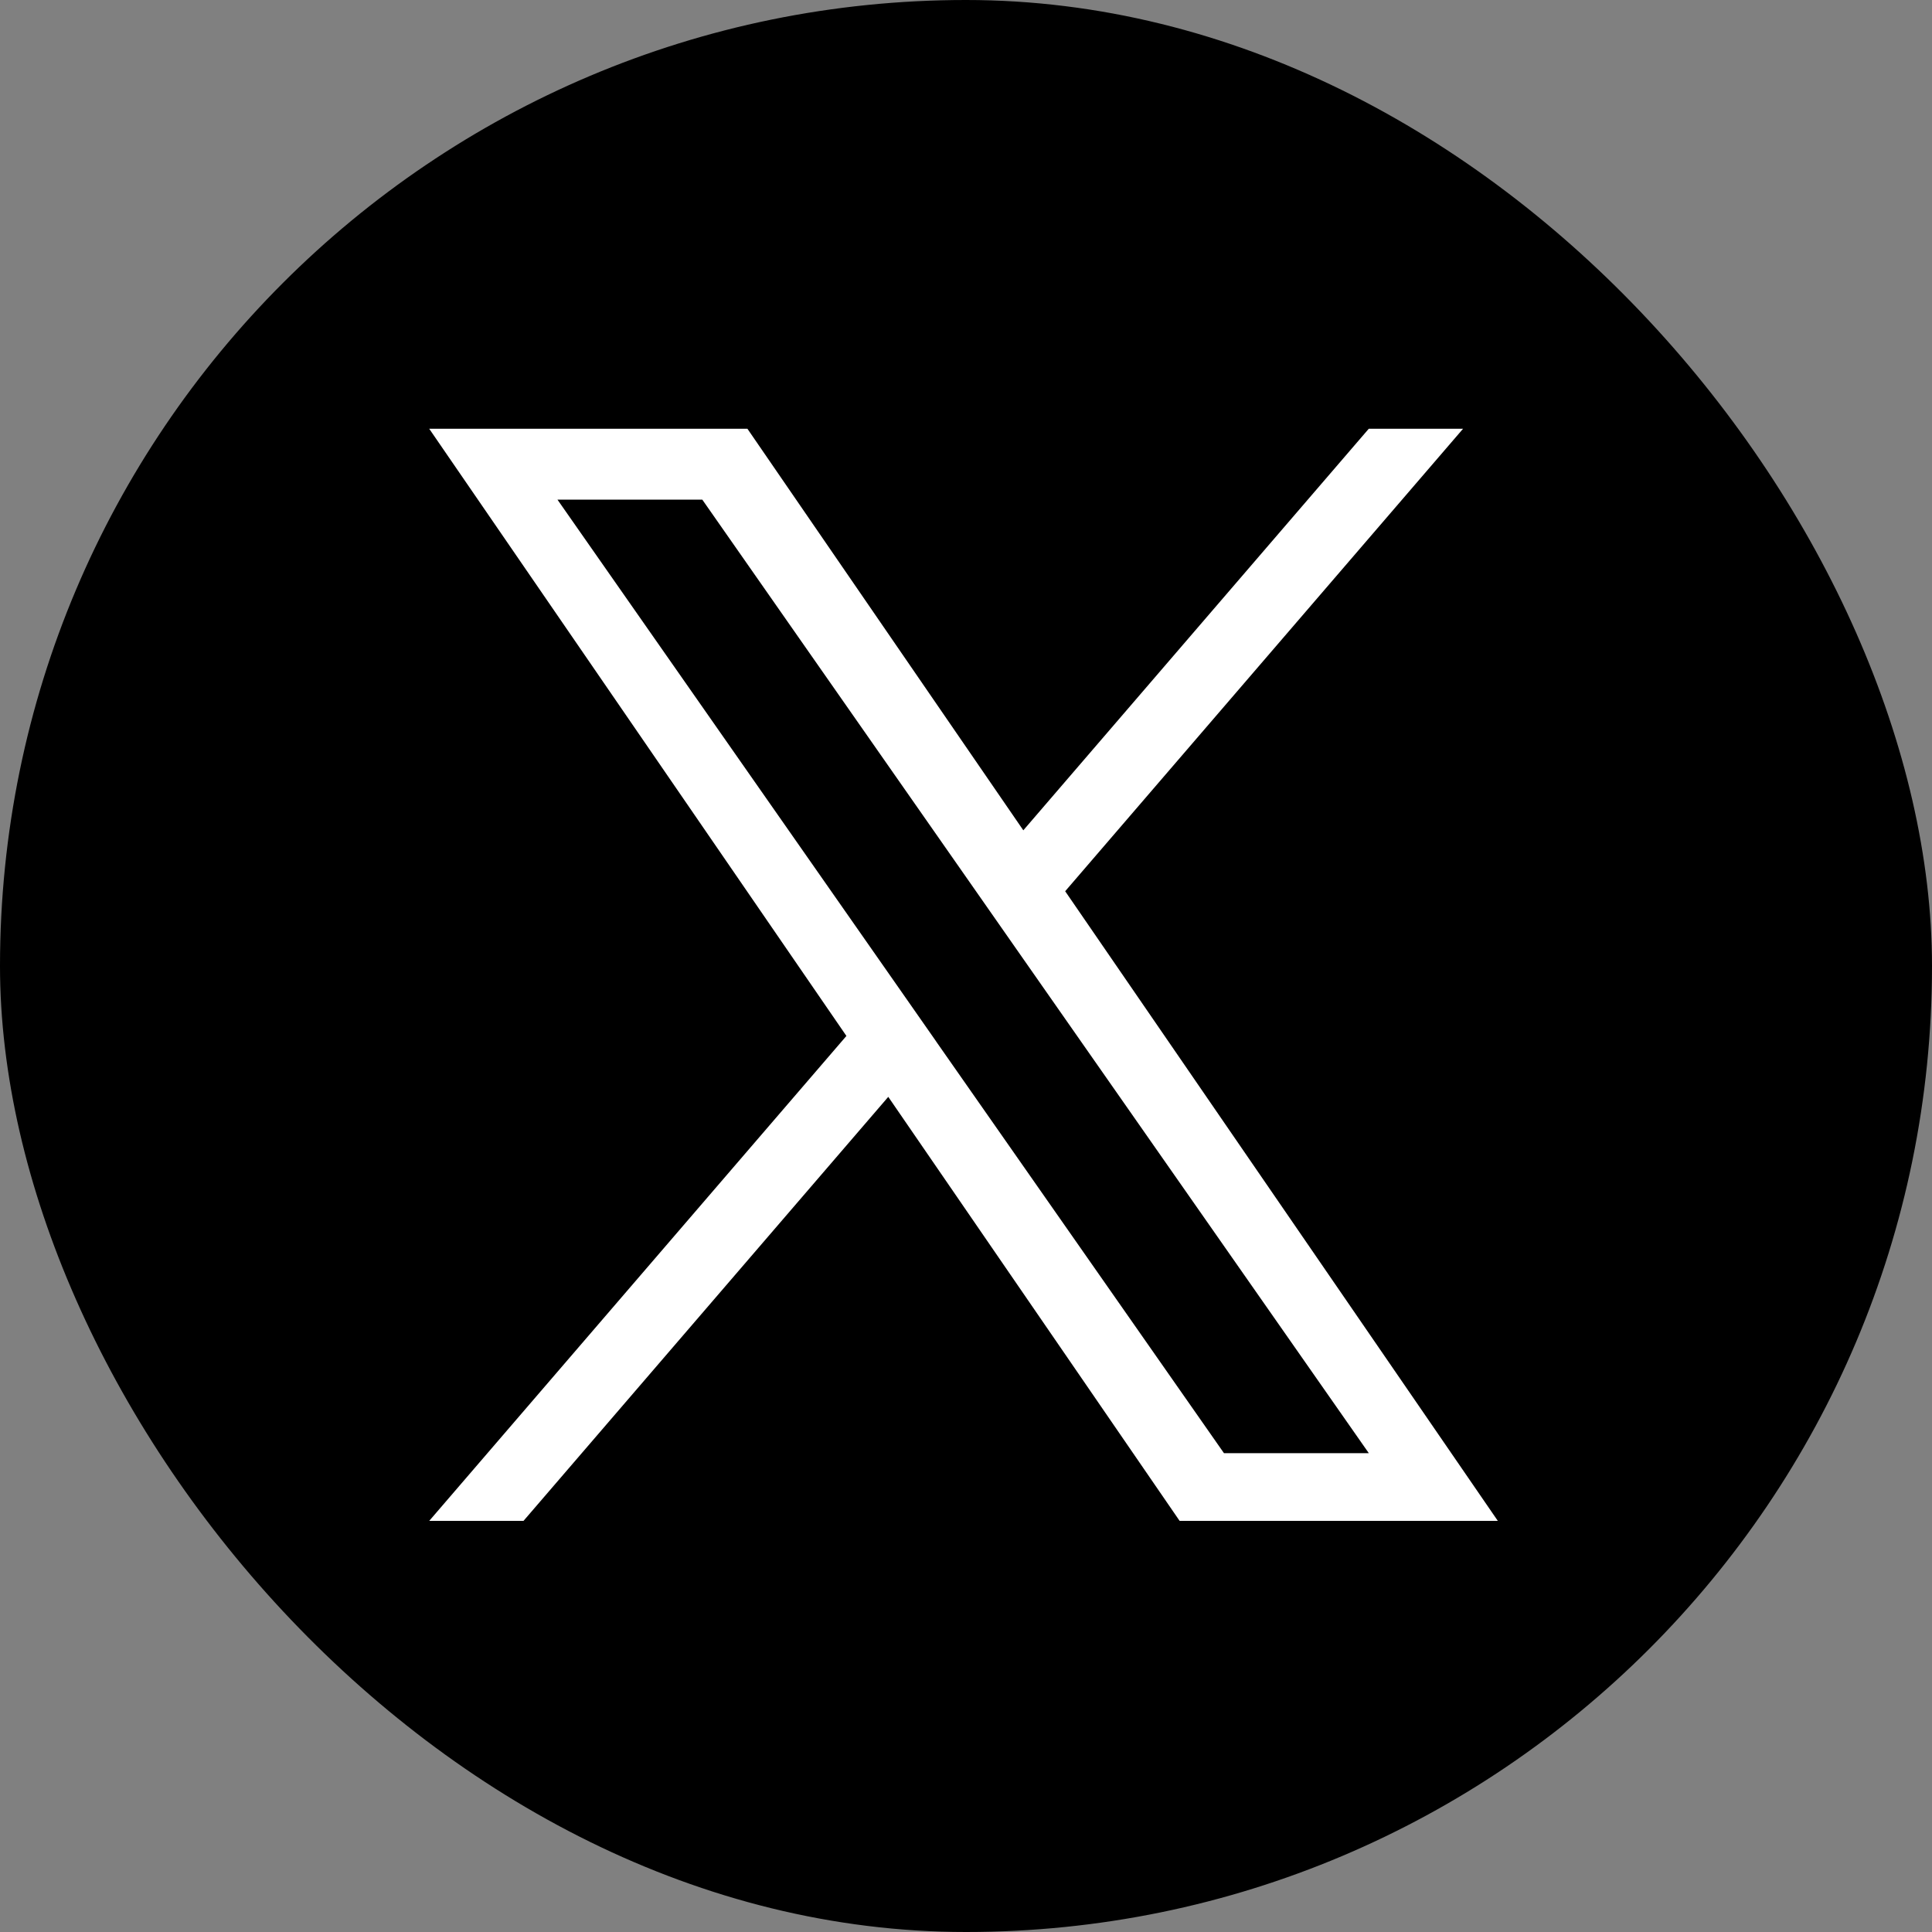
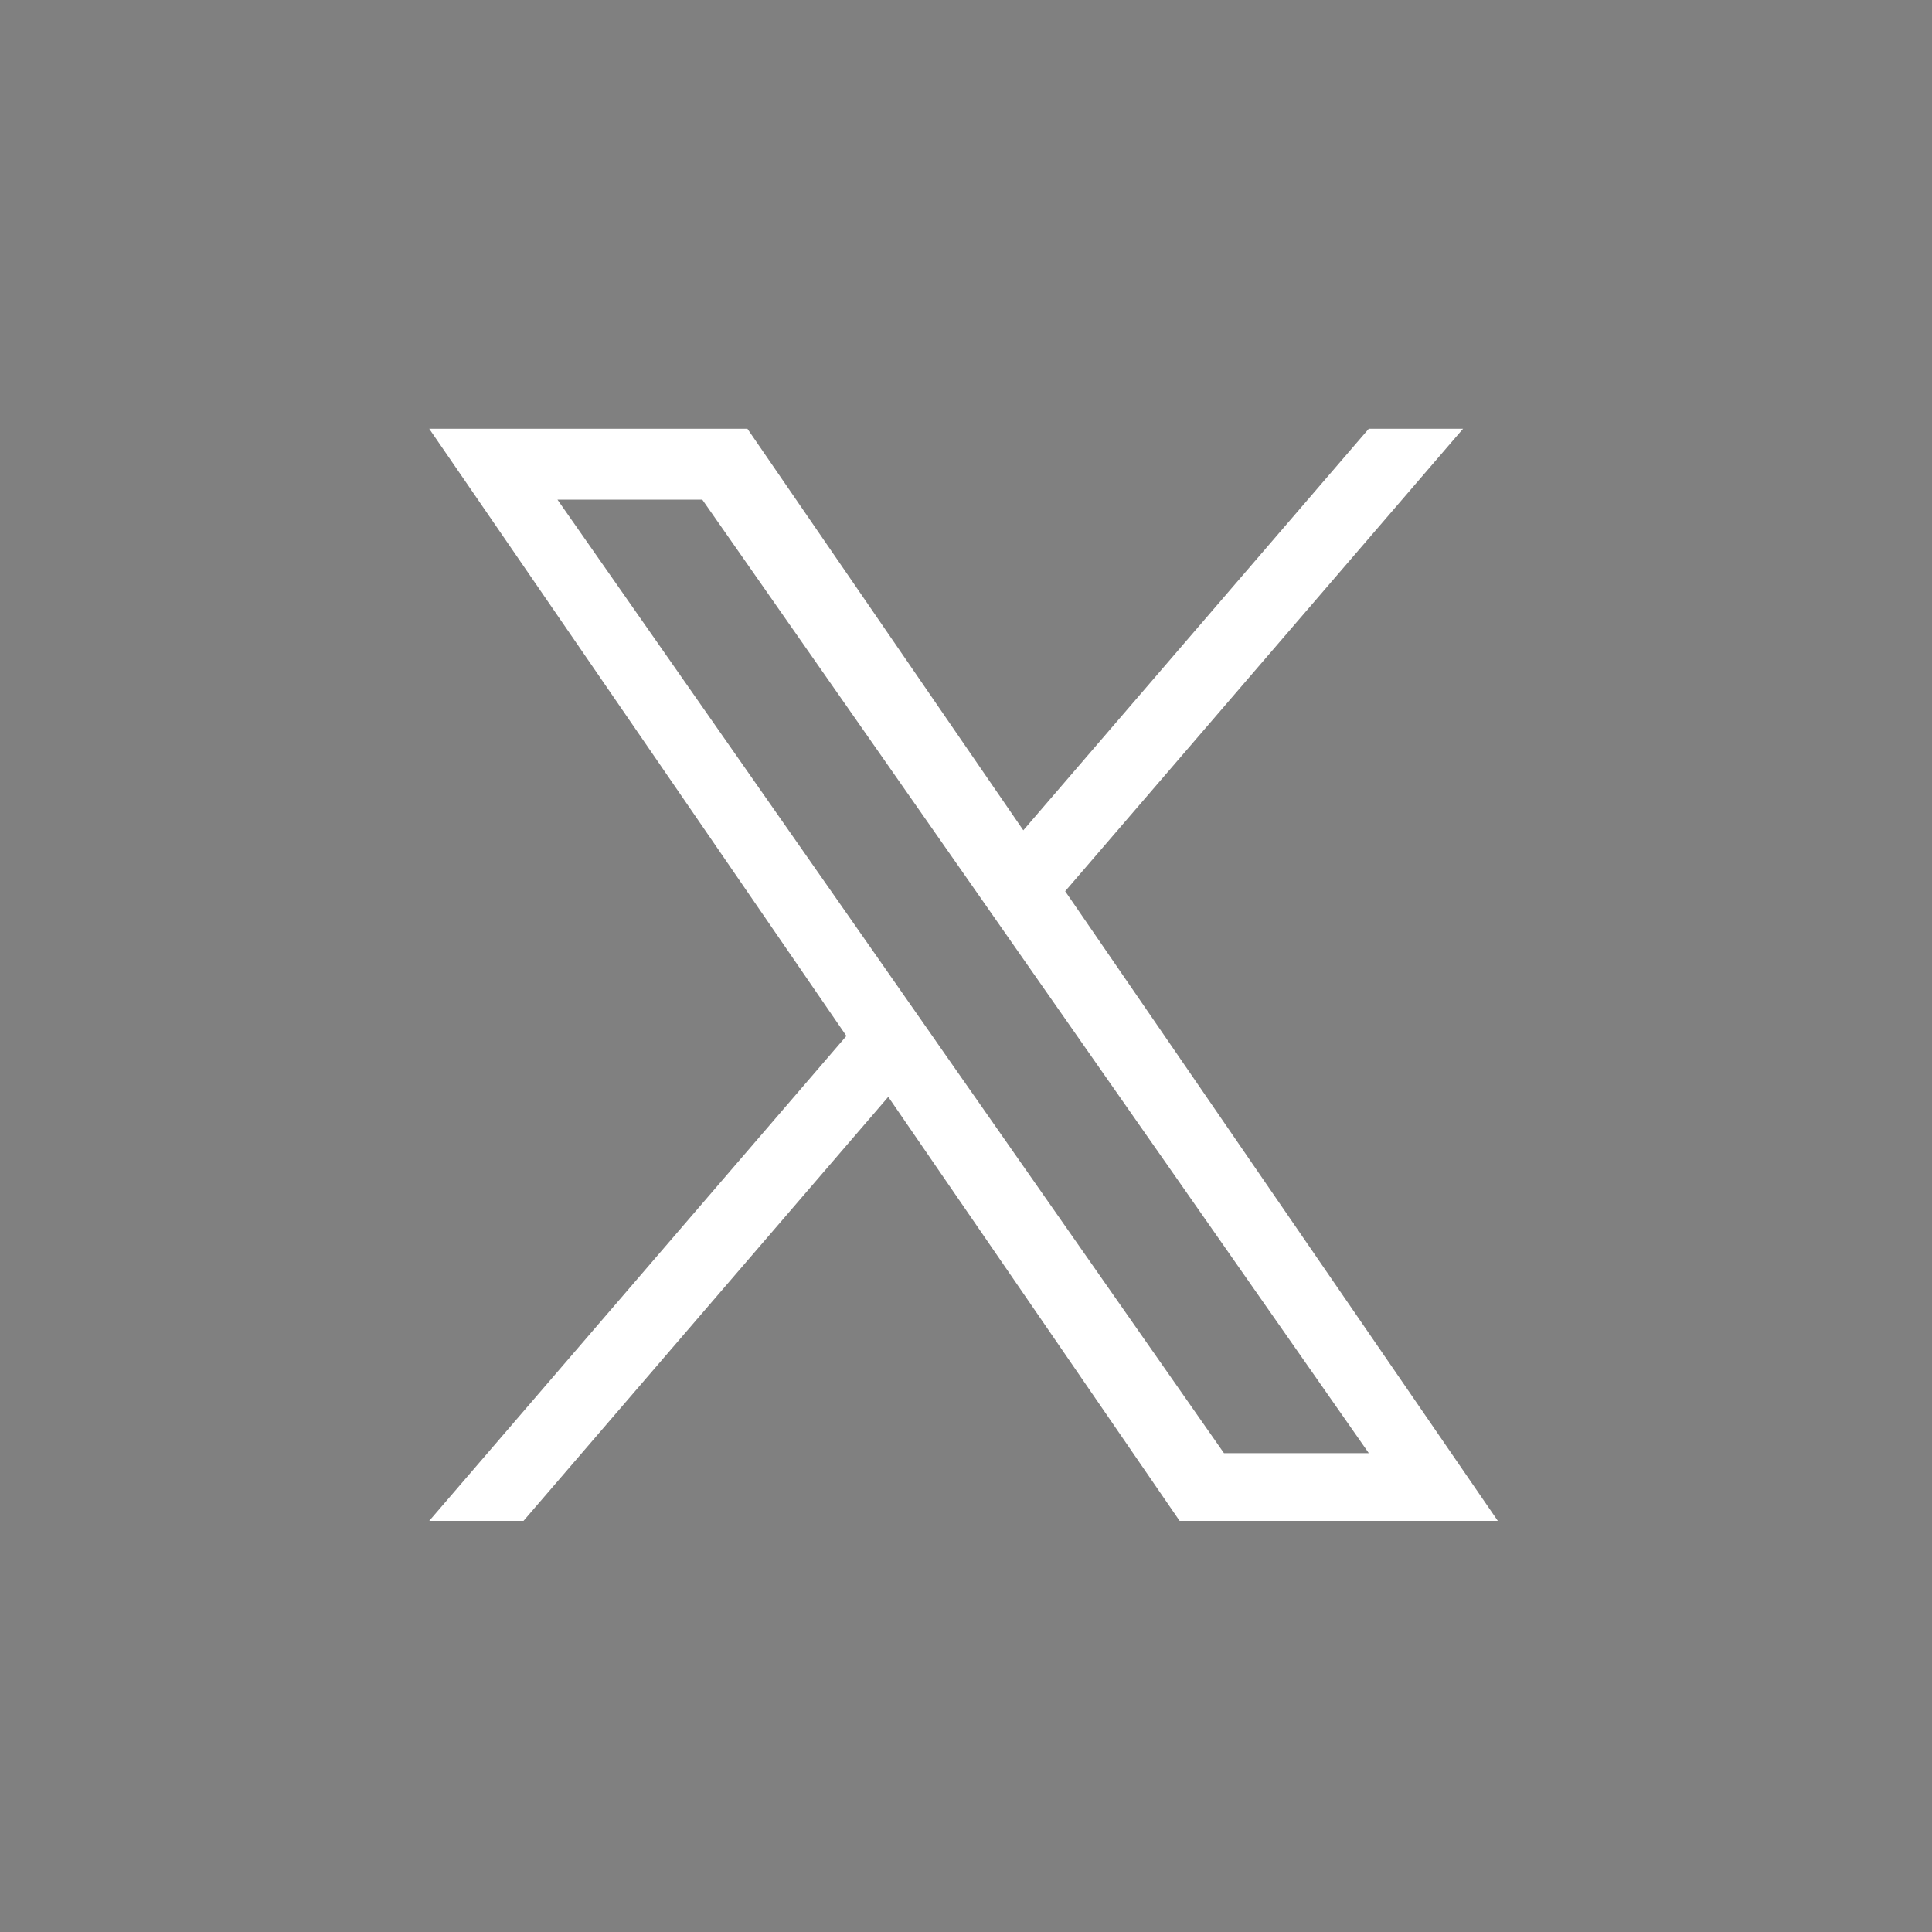
<svg xmlns="http://www.w3.org/2000/svg" width="30" height="30" viewBox="0 0 30 30">
  <rect x="0" y="0" width="30" height="30" fill="#808080" stroke="none" />
  <g id="グループ_1255" data-name="グループ 1255" transform="translate(-12911 -278)">
-     <rect id="Twitter" width="30" height="30" rx="15" transform="translate(12911 278)" />
    <path id="logo" d="M9.875,7.181,16.053,0H14.589L9.225,6.235,4.941,0H0L6.478,9.428,0,16.958H1.464l5.664-6.584,4.524,6.584h4.941L9.875,7.181ZM7.87,9.511l-.656-.939L1.991,1.1H4.24L8.455,7.131l.656.939,5.479,7.837H12.341L7.87,9.512Z" transform="translate(12917.665 284.658)" fill="#fff" />
  </g>
</svg>